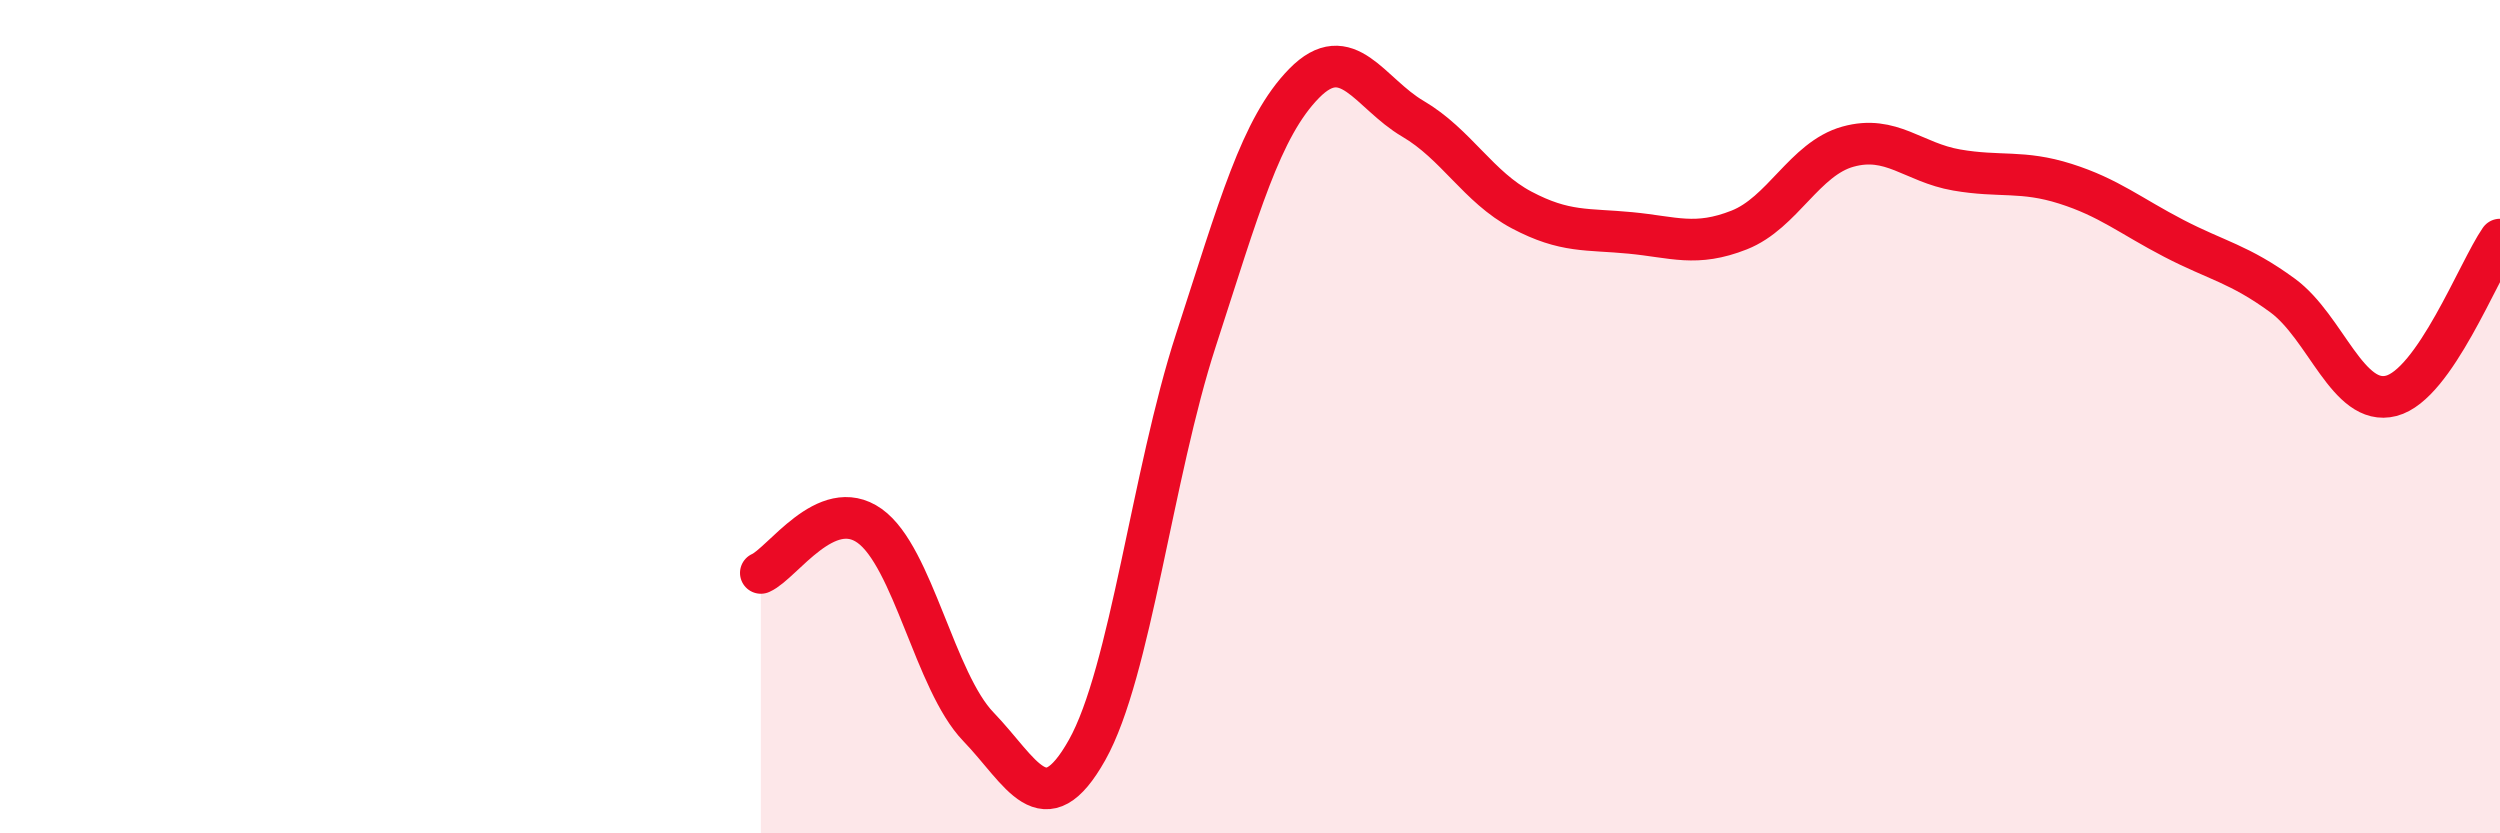
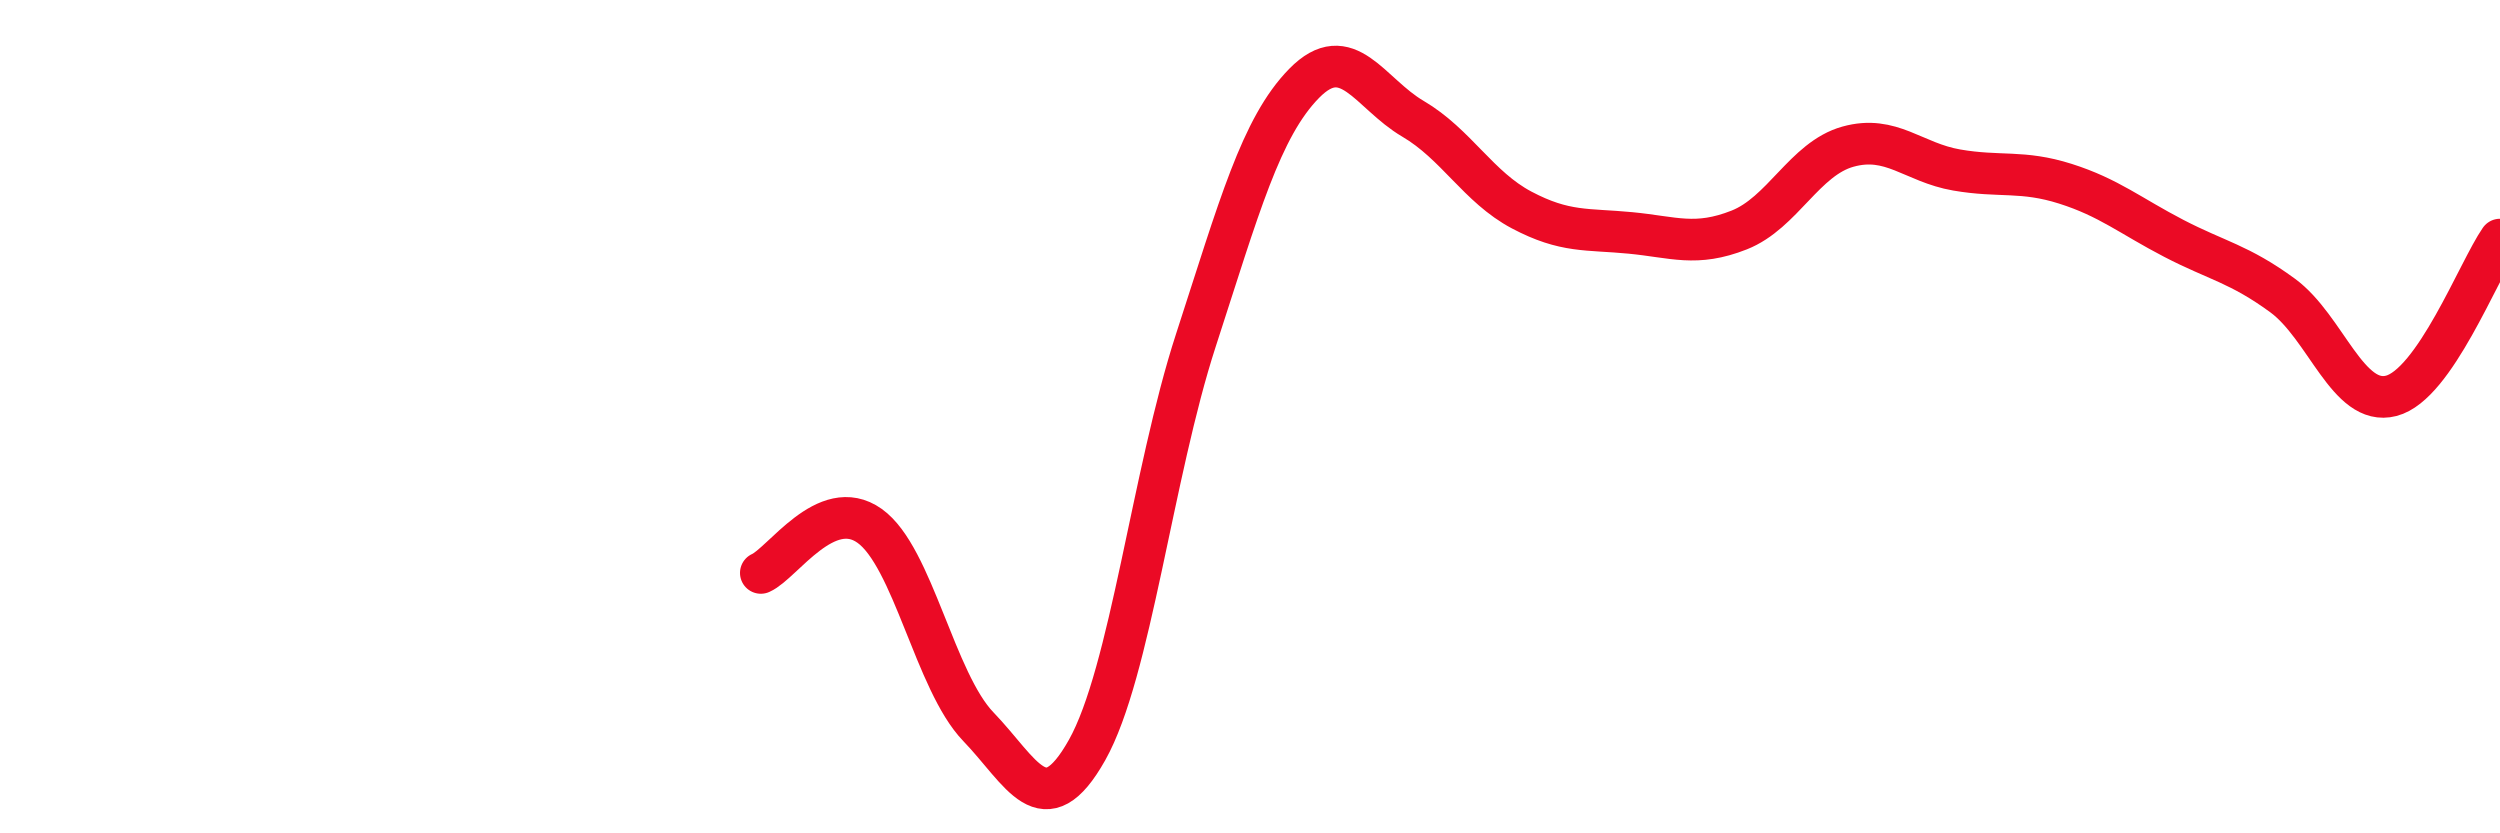
<svg xmlns="http://www.w3.org/2000/svg" width="60" height="20" viewBox="0 0 60 20">
-   <path d="M 18.26,13.75 C 18.78,13.52 19.83,11.88 20.87,12.62 C 21.91,13.36 22.44,16.36 23.48,17.44 C 24.52,18.52 25.05,19.85 26.09,18 C 27.13,16.15 27.66,11.37 28.7,8.17 C 29.74,4.97 30.26,3.06 31.3,2 C 32.34,0.94 32.87,2.24 33.91,2.85 C 34.95,3.46 35.48,4.49 36.52,5.04 C 37.56,5.59 38.09,5.49 39.13,5.59 C 40.17,5.69 40.7,5.93 41.74,5.52 C 42.78,5.11 43.31,3.81 44.35,3.52 C 45.39,3.23 45.92,3.9 46.96,4.08 C 48,4.26 48.53,4.08 49.57,4.41 C 50.61,4.74 51.13,5.18 52.17,5.72 C 53.21,6.26 53.74,6.33 54.78,7.09 C 55.82,7.85 56.35,9.77 57.39,9.5 C 58.43,9.23 59.48,6.5 60,5.75L60 20L18.26 20Z" fill="#EB0A25" opacity="0.1" stroke-linecap="round" stroke-linejoin="round" />
  <path d="M 18.26,13.75 C 18.78,13.52 19.83,11.88 20.87,12.62 C 21.91,13.36 22.44,16.36 23.48,17.44 C 24.52,18.52 25.05,19.85 26.09,18 C 27.13,16.15 27.66,11.37 28.7,8.17 C 29.74,4.97 30.26,3.06 31.3,2 C 32.34,0.94 32.87,2.24 33.91,2.85 C 34.95,3.46 35.48,4.49 36.52,5.04 C 37.56,5.59 38.09,5.49 39.13,5.59 C 40.17,5.69 40.7,5.93 41.74,5.52 C 42.78,5.11 43.31,3.81 44.35,3.52 C 45.39,3.23 45.92,3.9 46.96,4.08 C 48,4.26 48.53,4.08 49.57,4.41 C 50.61,4.74 51.13,5.18 52.17,5.72 C 53.21,6.26 53.74,6.33 54.78,7.09 C 55.82,7.85 56.35,9.77 57.39,9.5 C 58.43,9.23 59.48,6.5 60,5.75" stroke="#EB0A25" stroke-width="1" fill="none" stroke-linecap="round" stroke-linejoin="round" />
</svg>